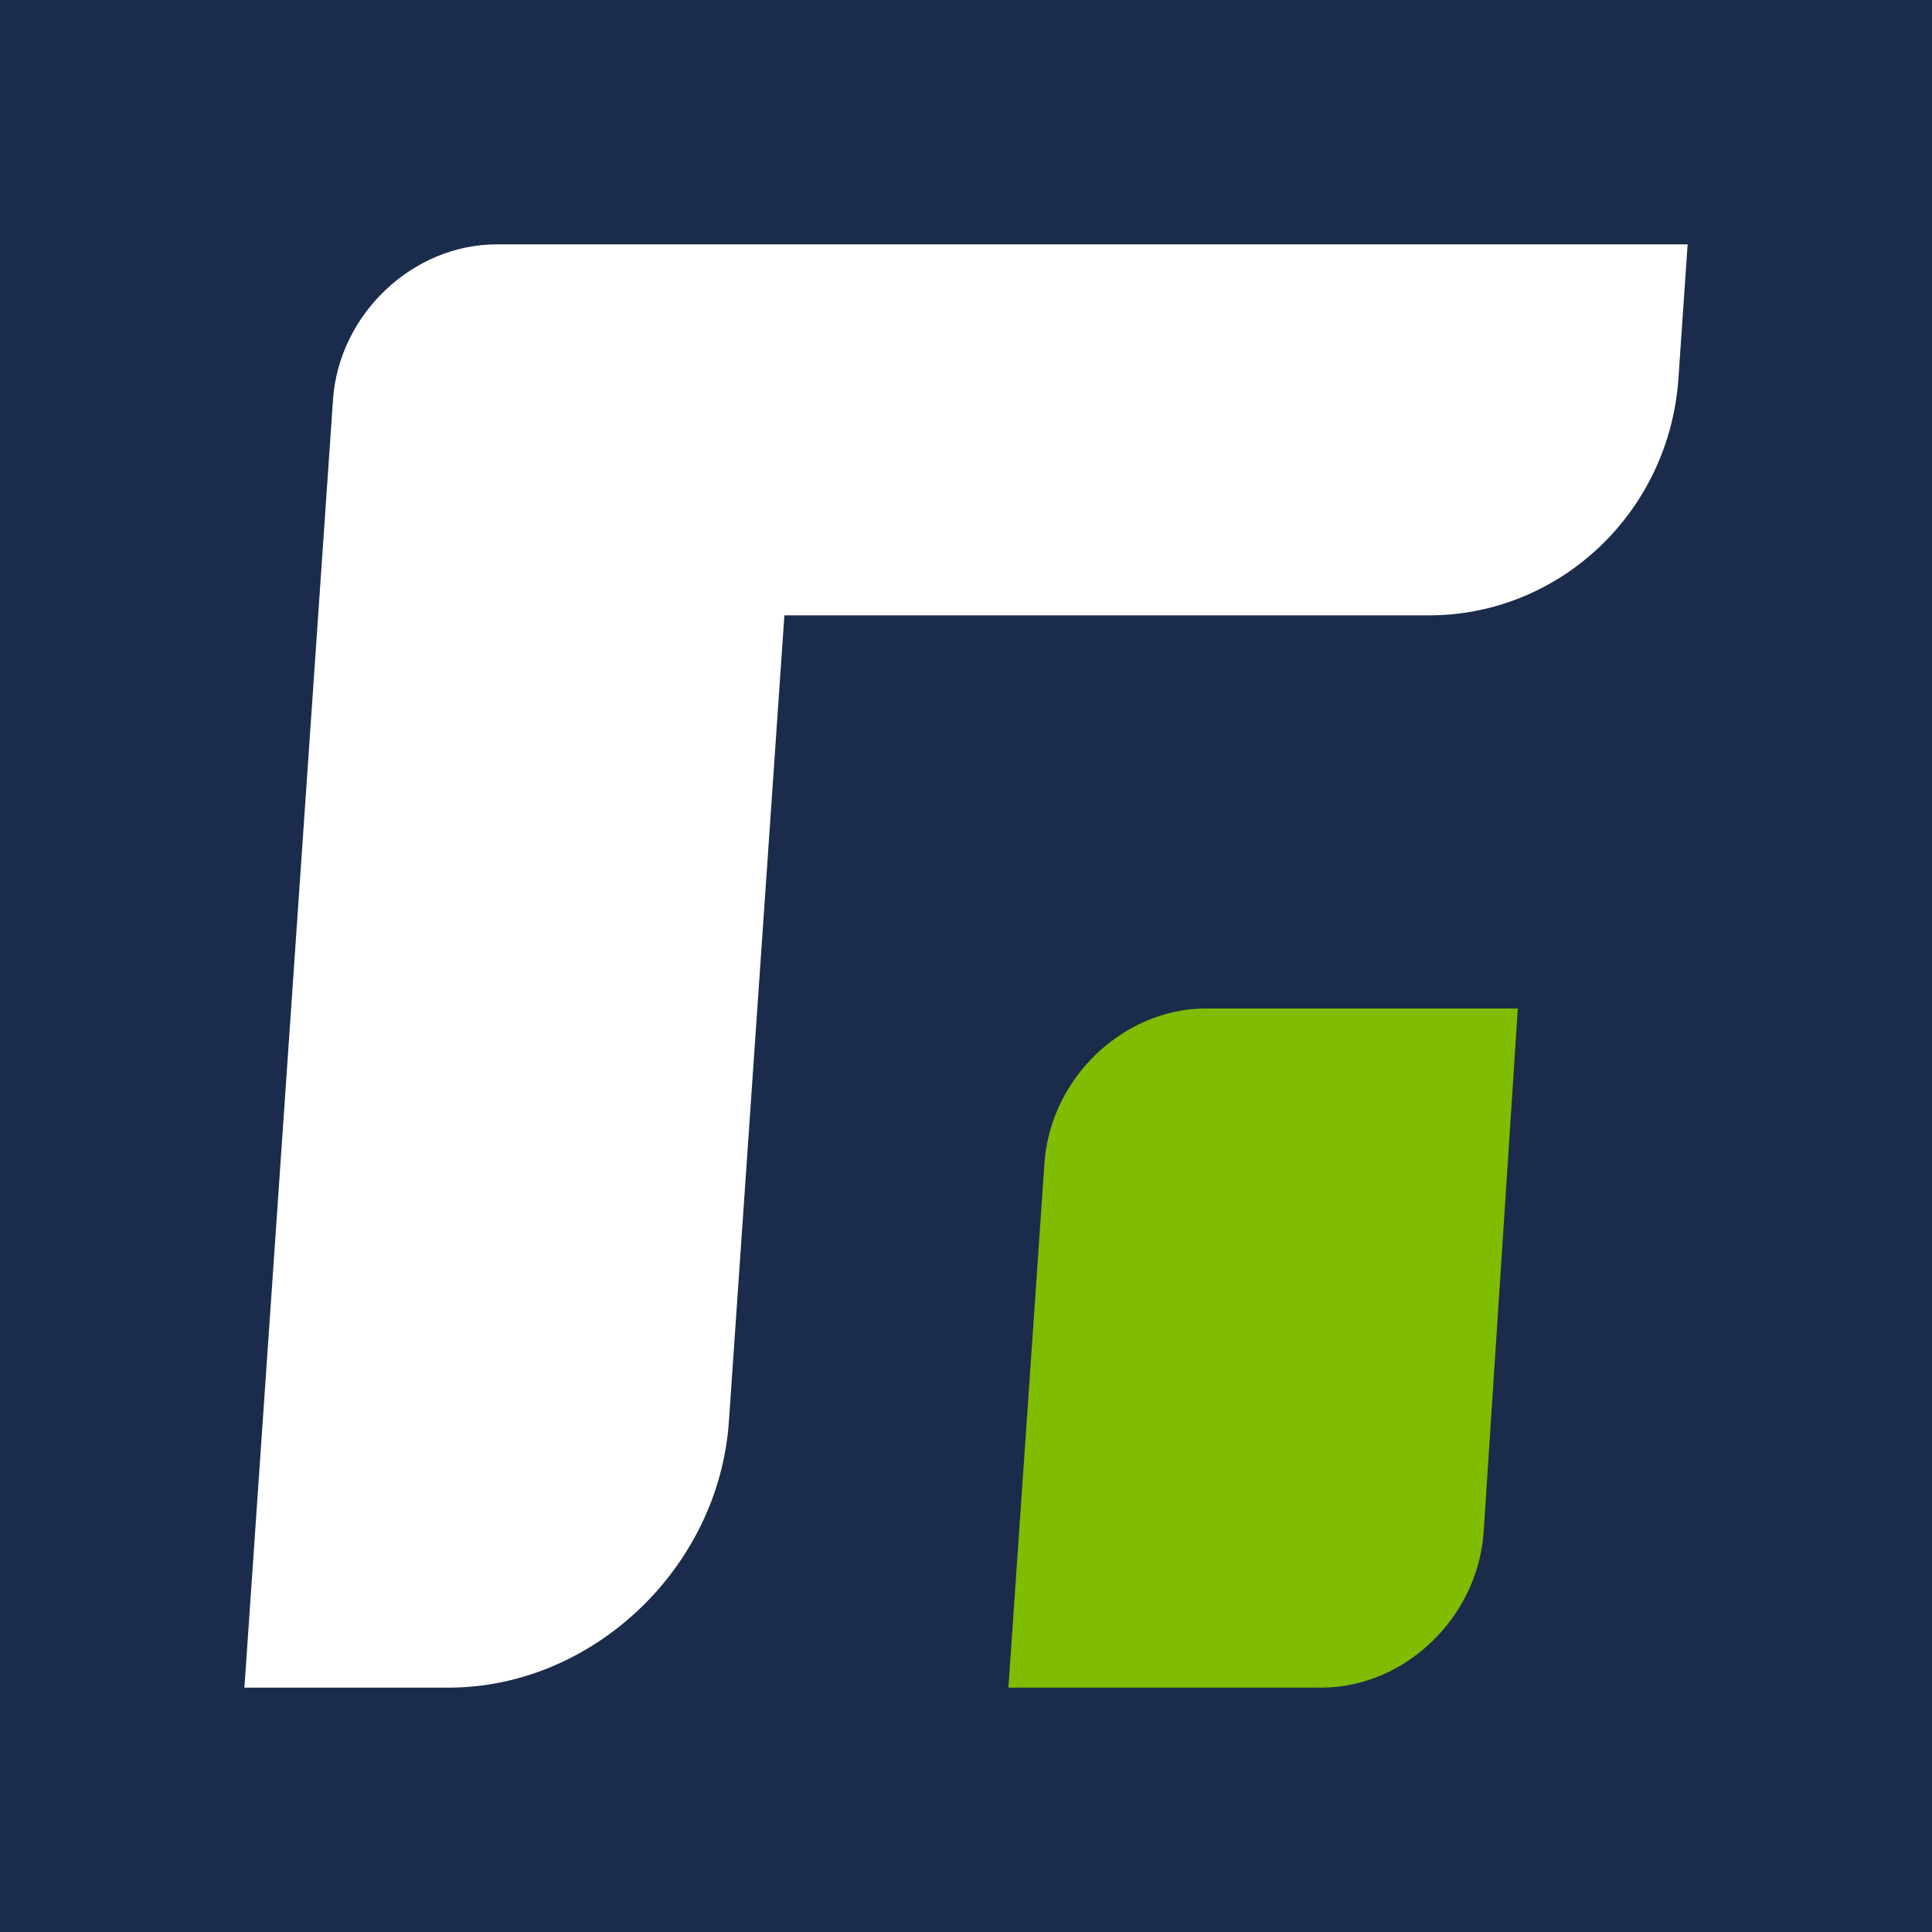
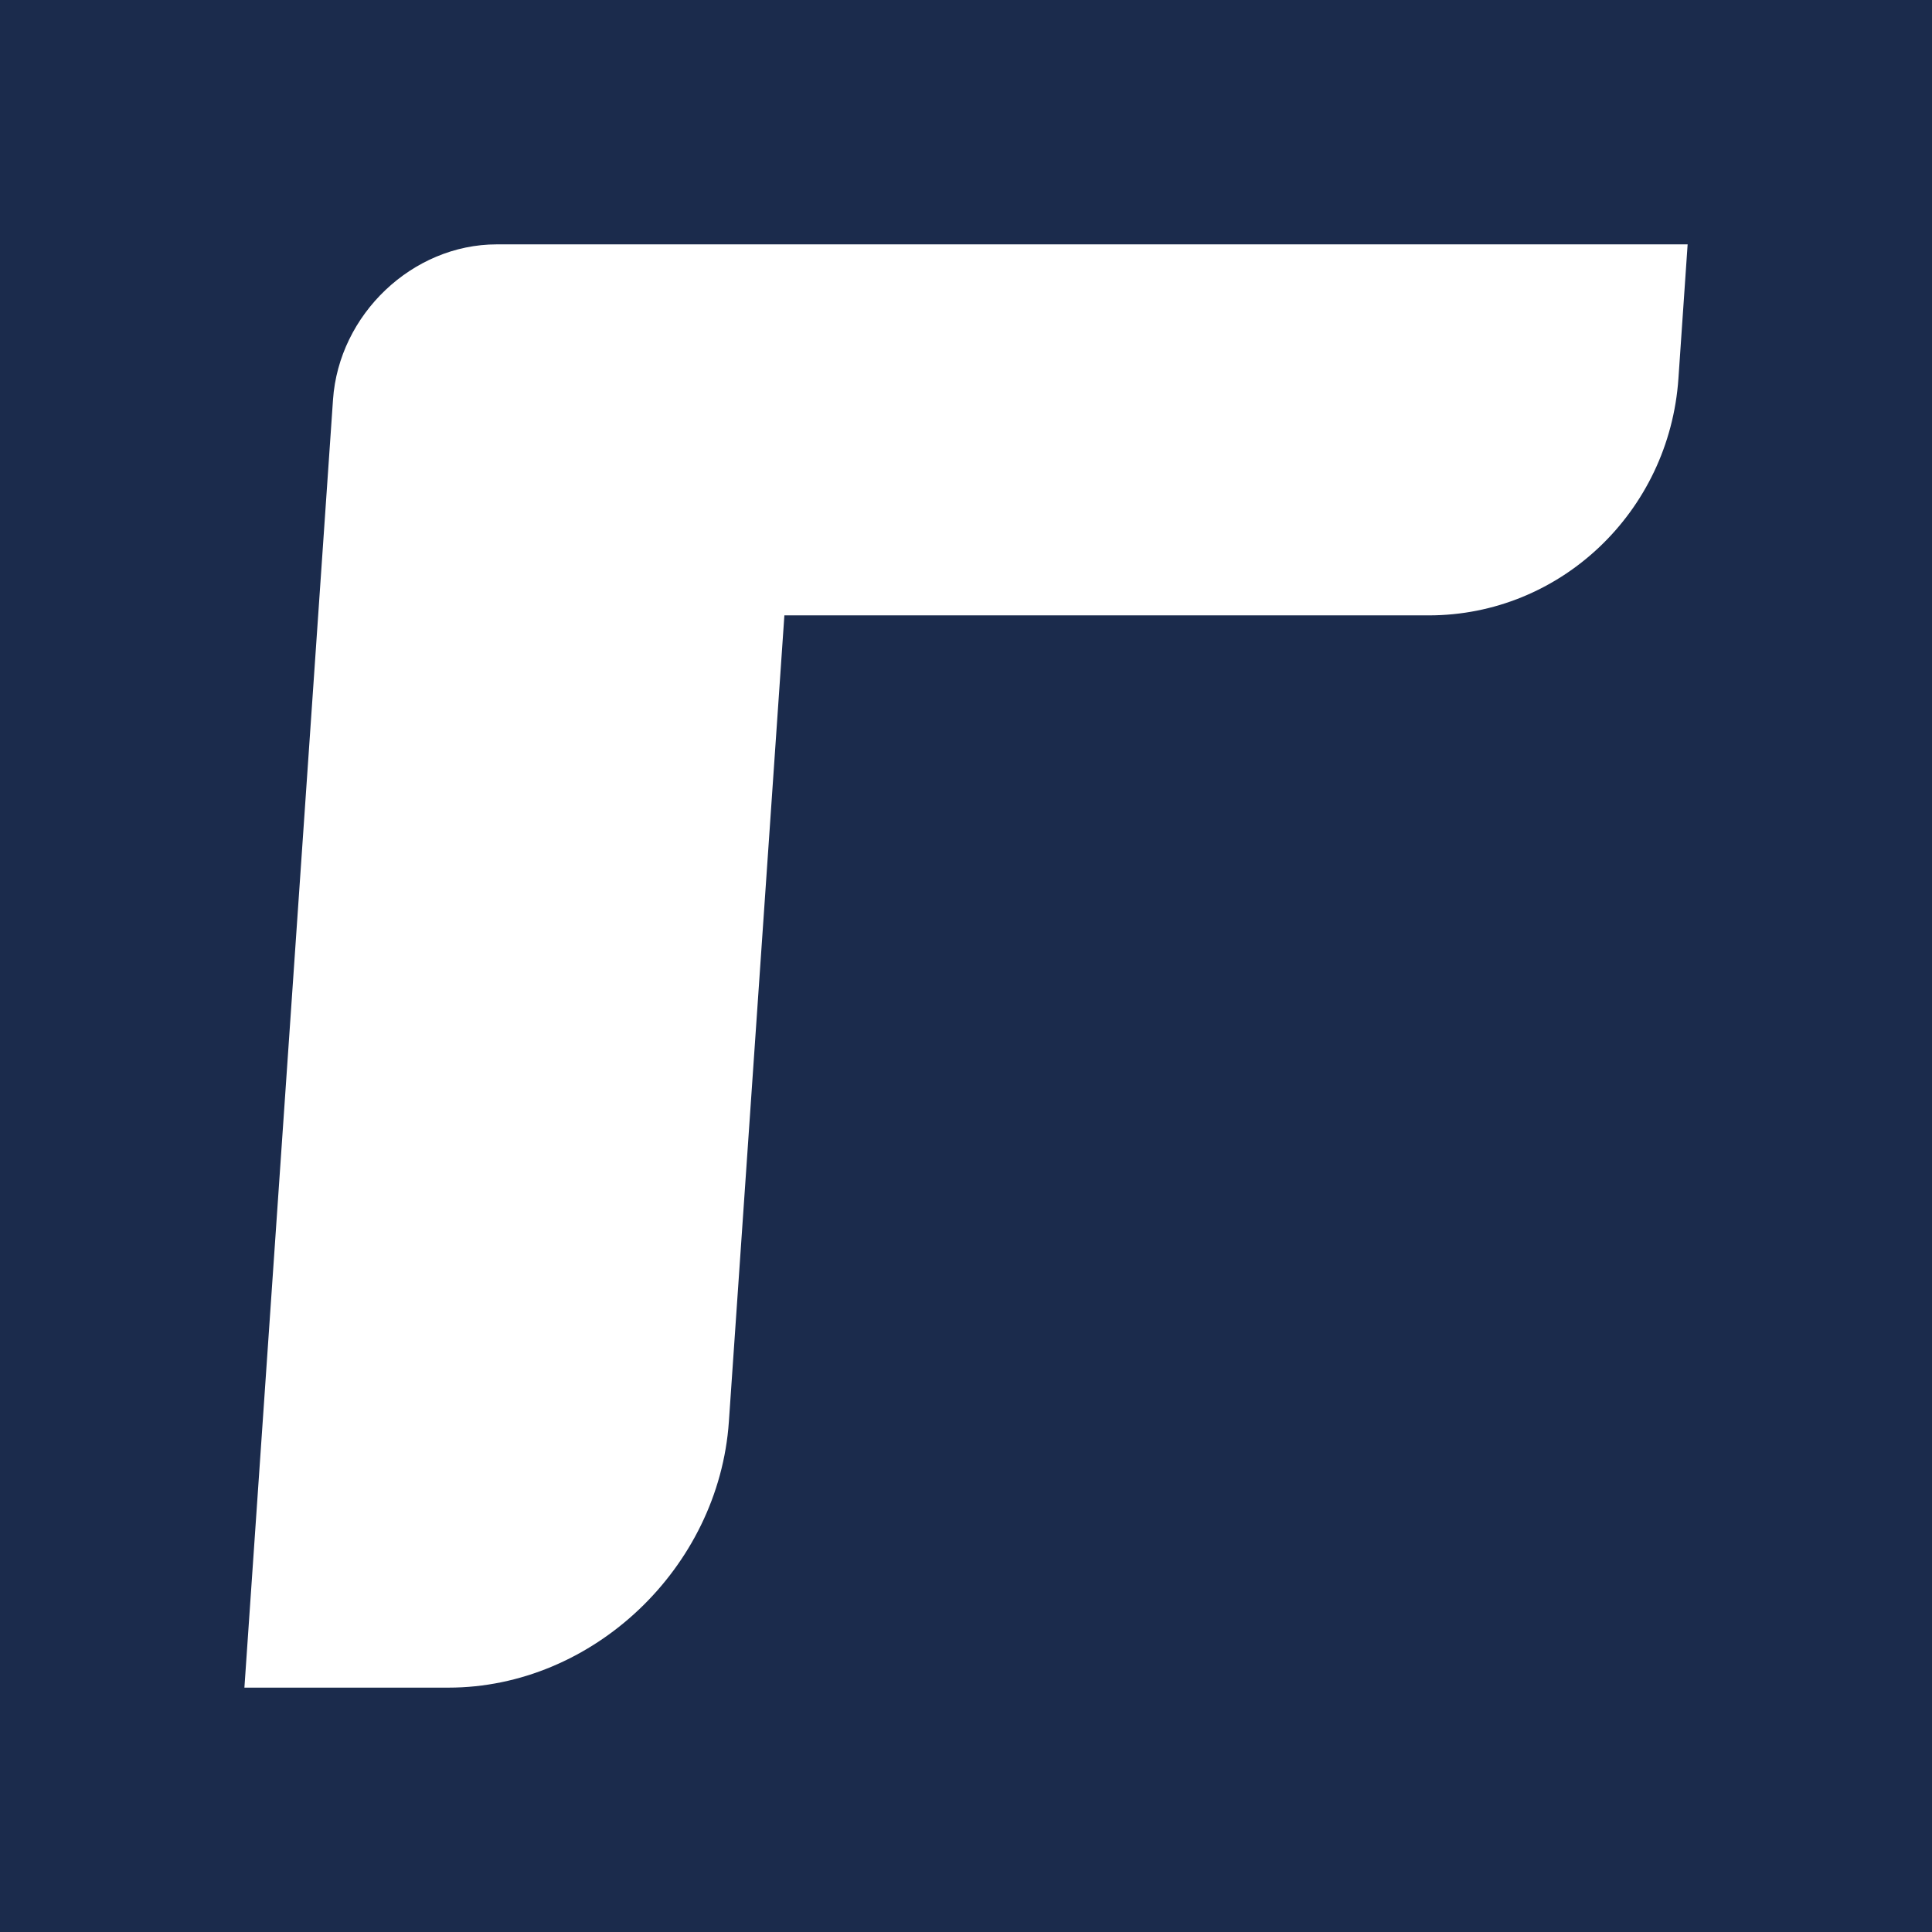
<svg xmlns="http://www.w3.org/2000/svg" id="Layer_1" data-name="Layer 1" viewBox="0 0 512 512">
  <defs>
    <style>
      .cls-1 {
        fill: #80bc00;
      }

      .cls-2 {
        fill: #fff;
      }

      .cls-3 {
        fill: #1b2b4c;
      }
    </style>
  </defs>
  <rect class="cls-3" x="-.51" width="513.02" height="512" />
  <g>
-     <path class="cls-2" d="M447.24,64.76l-2.44,35.54c-2.42,35.36-31.32,62.78-66.15,62.78h-170.78l-14.71,213.68c-2.67,38.77-36.1,70.48-74.3,70.48h-54.09l23.48-341.32c1.56-22.64,21.08-41.16,43.39-41.16h315.61Z" />
-     <path class="cls-1" d="M402.24,267.25l-9.06,138.84c-1.62,22.69-20.93,41.15-43.06,41.15h-82.88l9.54-138.84c1.02-15.15,10.07-29.01,23.75-36.3,6.06-3.19,12.53-4.84,19.07-4.84h82.64Z" />
+     <path class="cls-2" d="M447.24,64.76l-2.44,35.54c-2.42,35.36-31.32,62.78-66.15,62.78h-170.78l-14.71,213.68c-2.67,38.77-36.1,70.48-74.3,70.48h-54.09l23.48-341.32c1.56-22.64,21.08-41.16,43.39-41.16Z" />
  </g>
</svg>